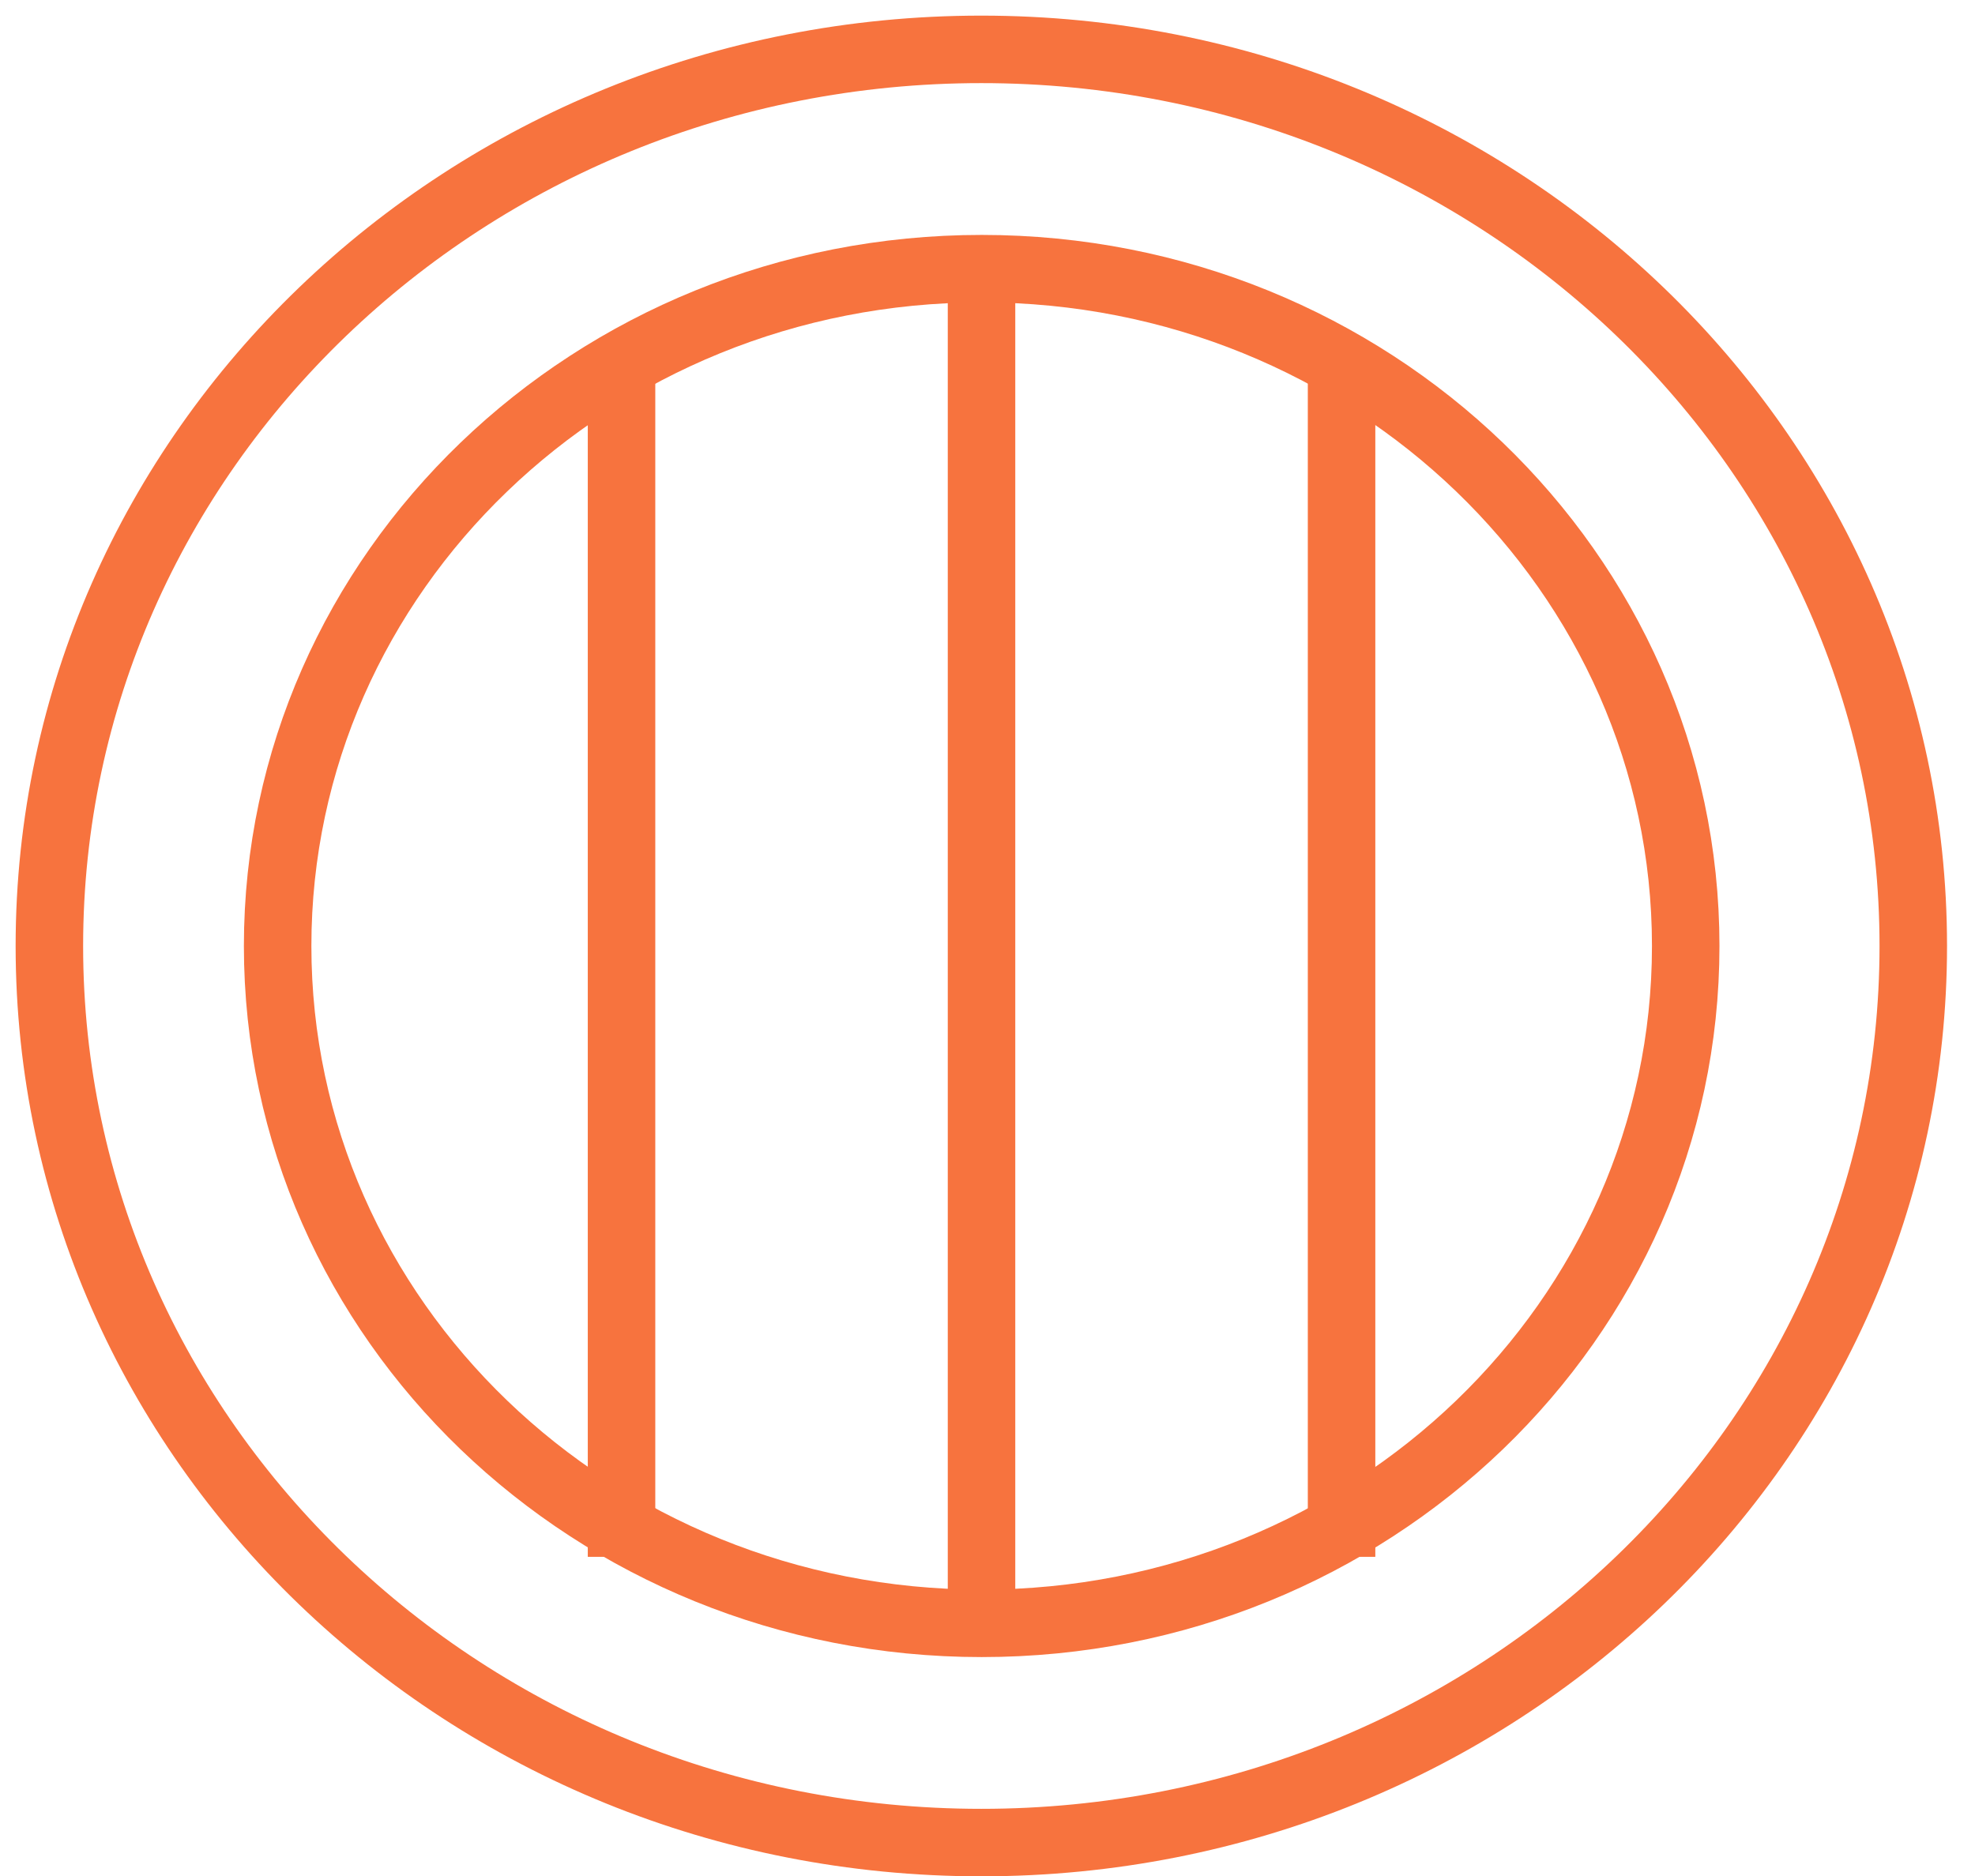
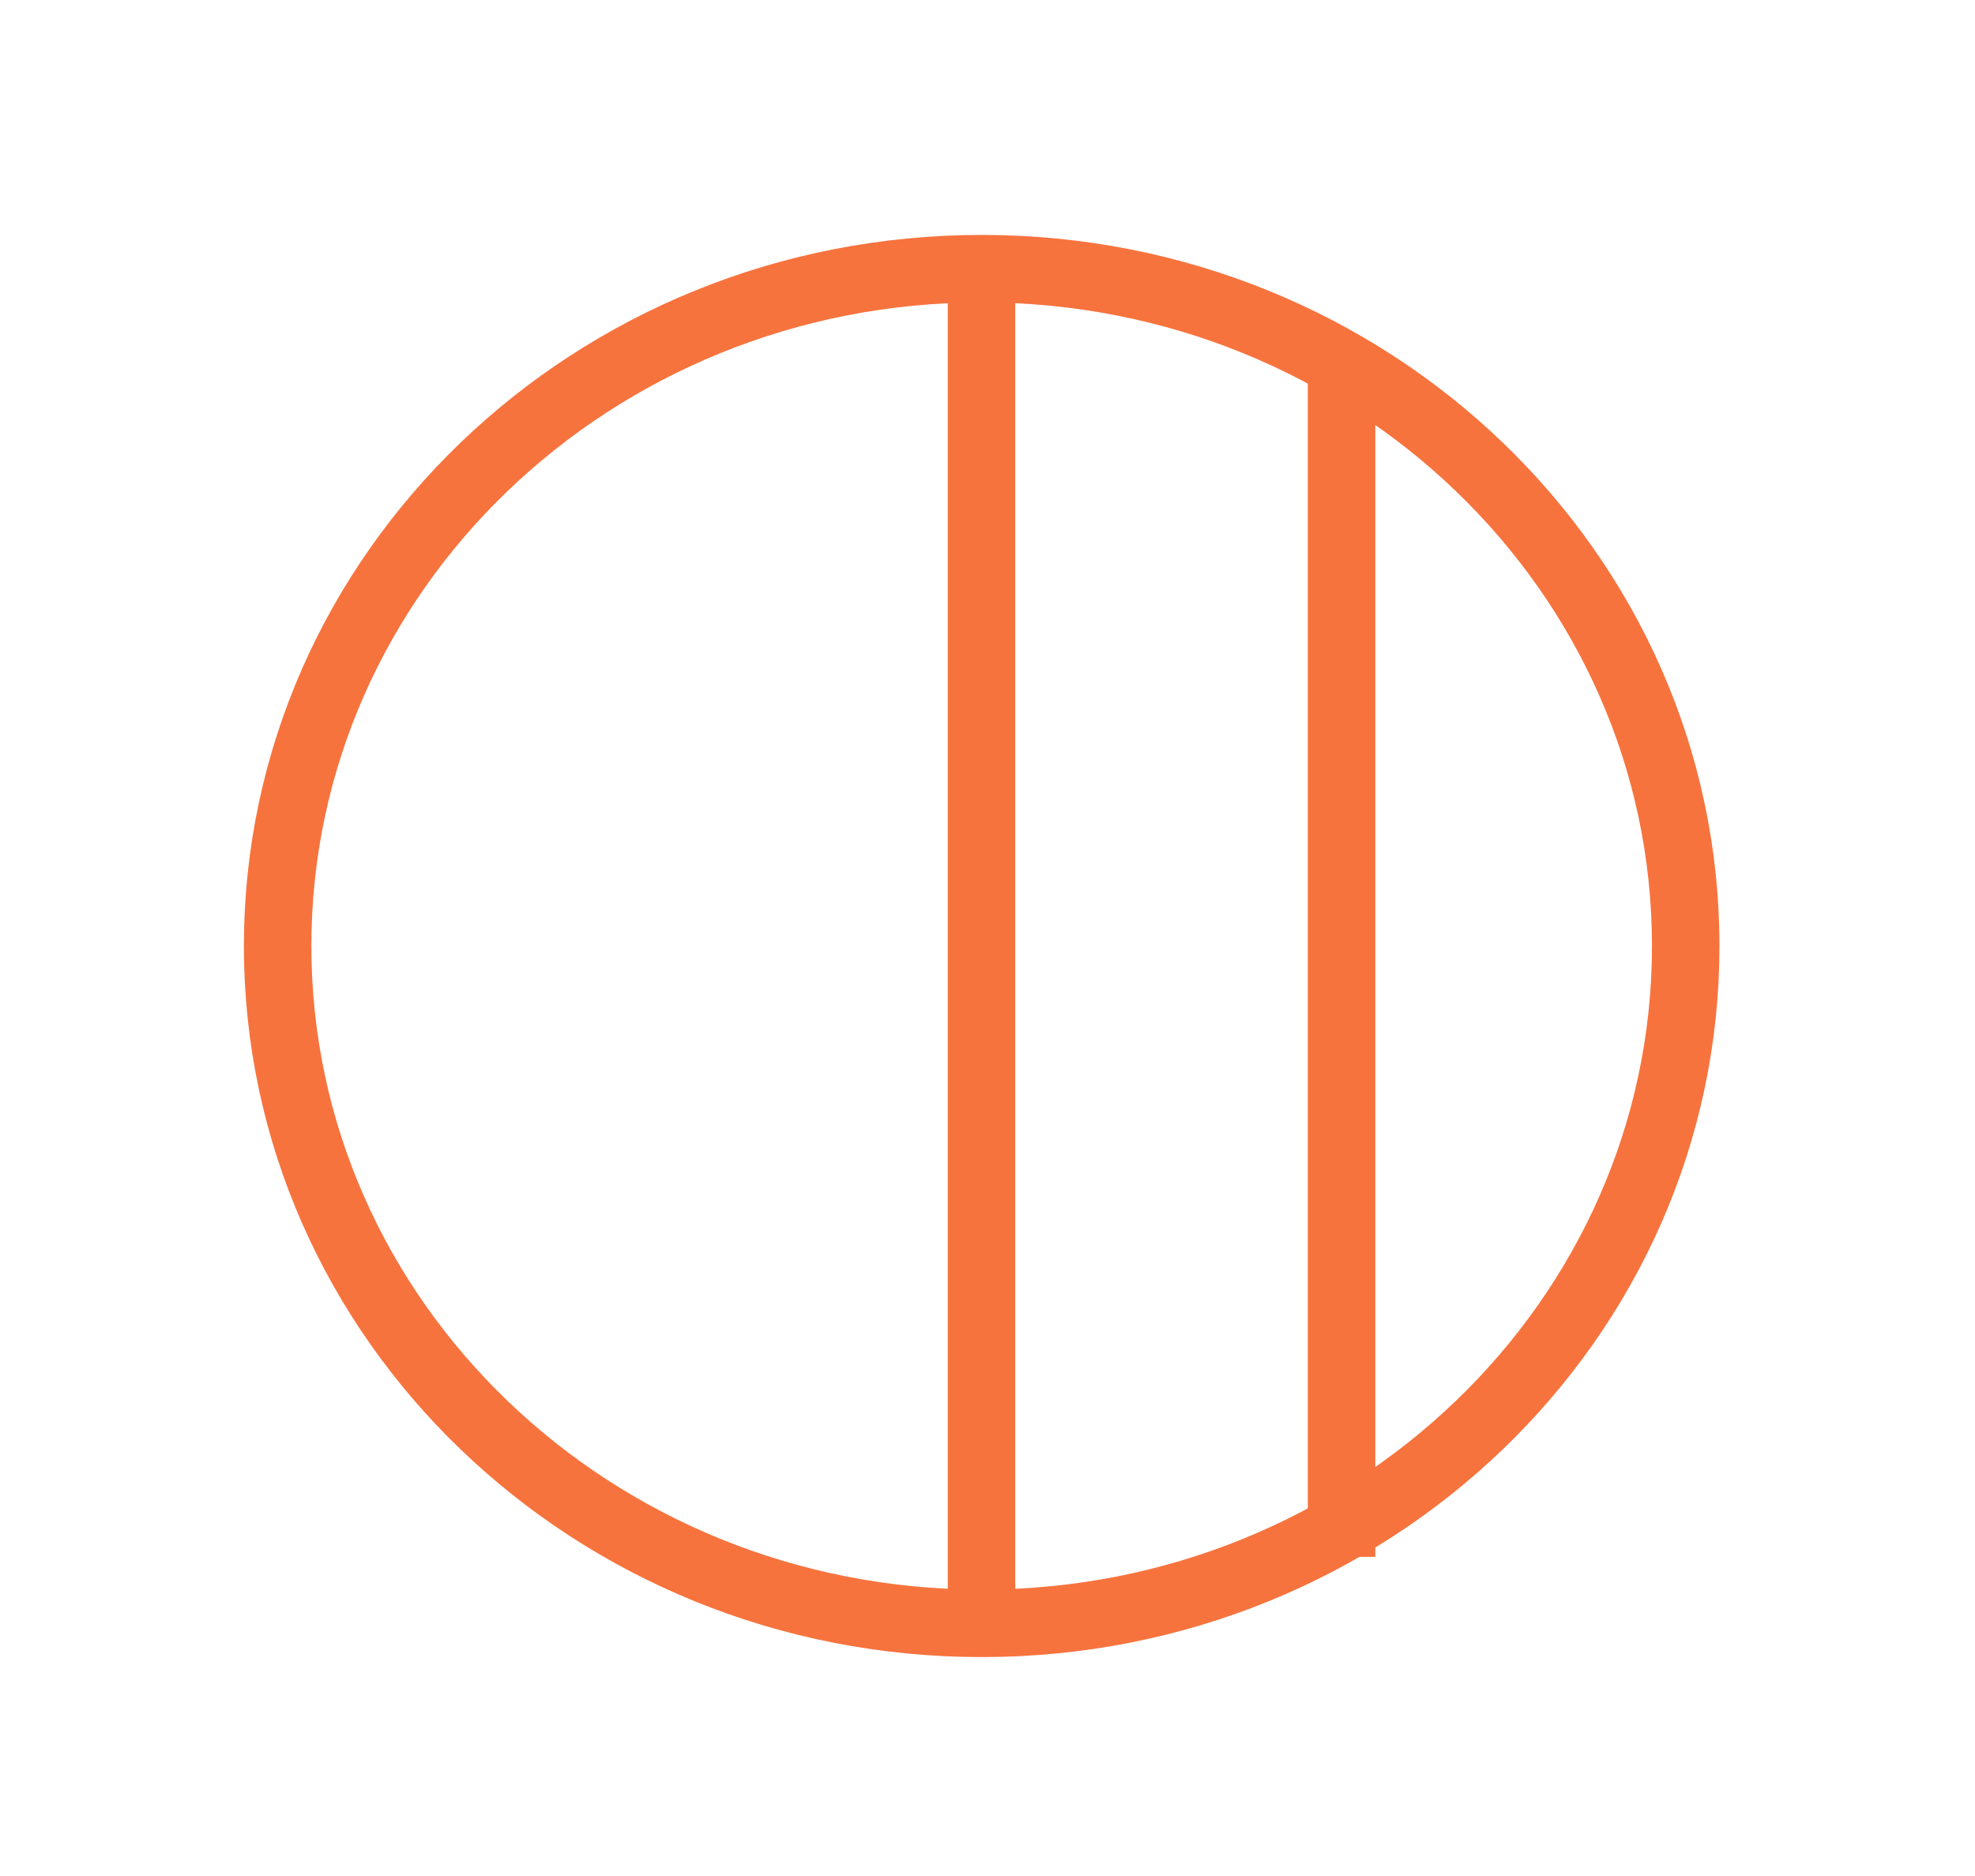
<svg xmlns="http://www.w3.org/2000/svg" width="40" height="38" viewBox="0 0 40 38" fill="none">
-   <path d="M19.875 37.323C30.3 37.323 38.75 29.192 38.75 19.162C38.75 9.131 30.3 1 19.875 1C9.451 1 1 9.131 1 19.162C1 29.192 9.451 37.323 19.875 37.323Z" stroke="#F7733E" stroke-width="1.367" stroke-miterlimit="10" />
  <path d="M19.882 32.882C27.757 32.882 34.141 26.739 34.141 19.162C34.141 11.585 27.757 5.442 19.882 5.442C12.007 5.442 5.623 11.585 5.623 19.162C5.623 26.739 12.007 32.882 19.882 32.882Z" stroke="#F7733E" stroke-width="1.367" stroke-miterlimit="10" />
  <path d="M19.879 5.442V32.882" stroke="#F7733E" stroke-width="1.367" stroke-miterlimit="10" />
  <path d="M27.171 6.989V31.535" stroke="#F7733E" stroke-width="1.367" stroke-miterlimit="10" />
-   <path d="M12.588 6.989V31.535" stroke="#F7733E" stroke-width="1.367" stroke-miterlimit="10" />
</svg>